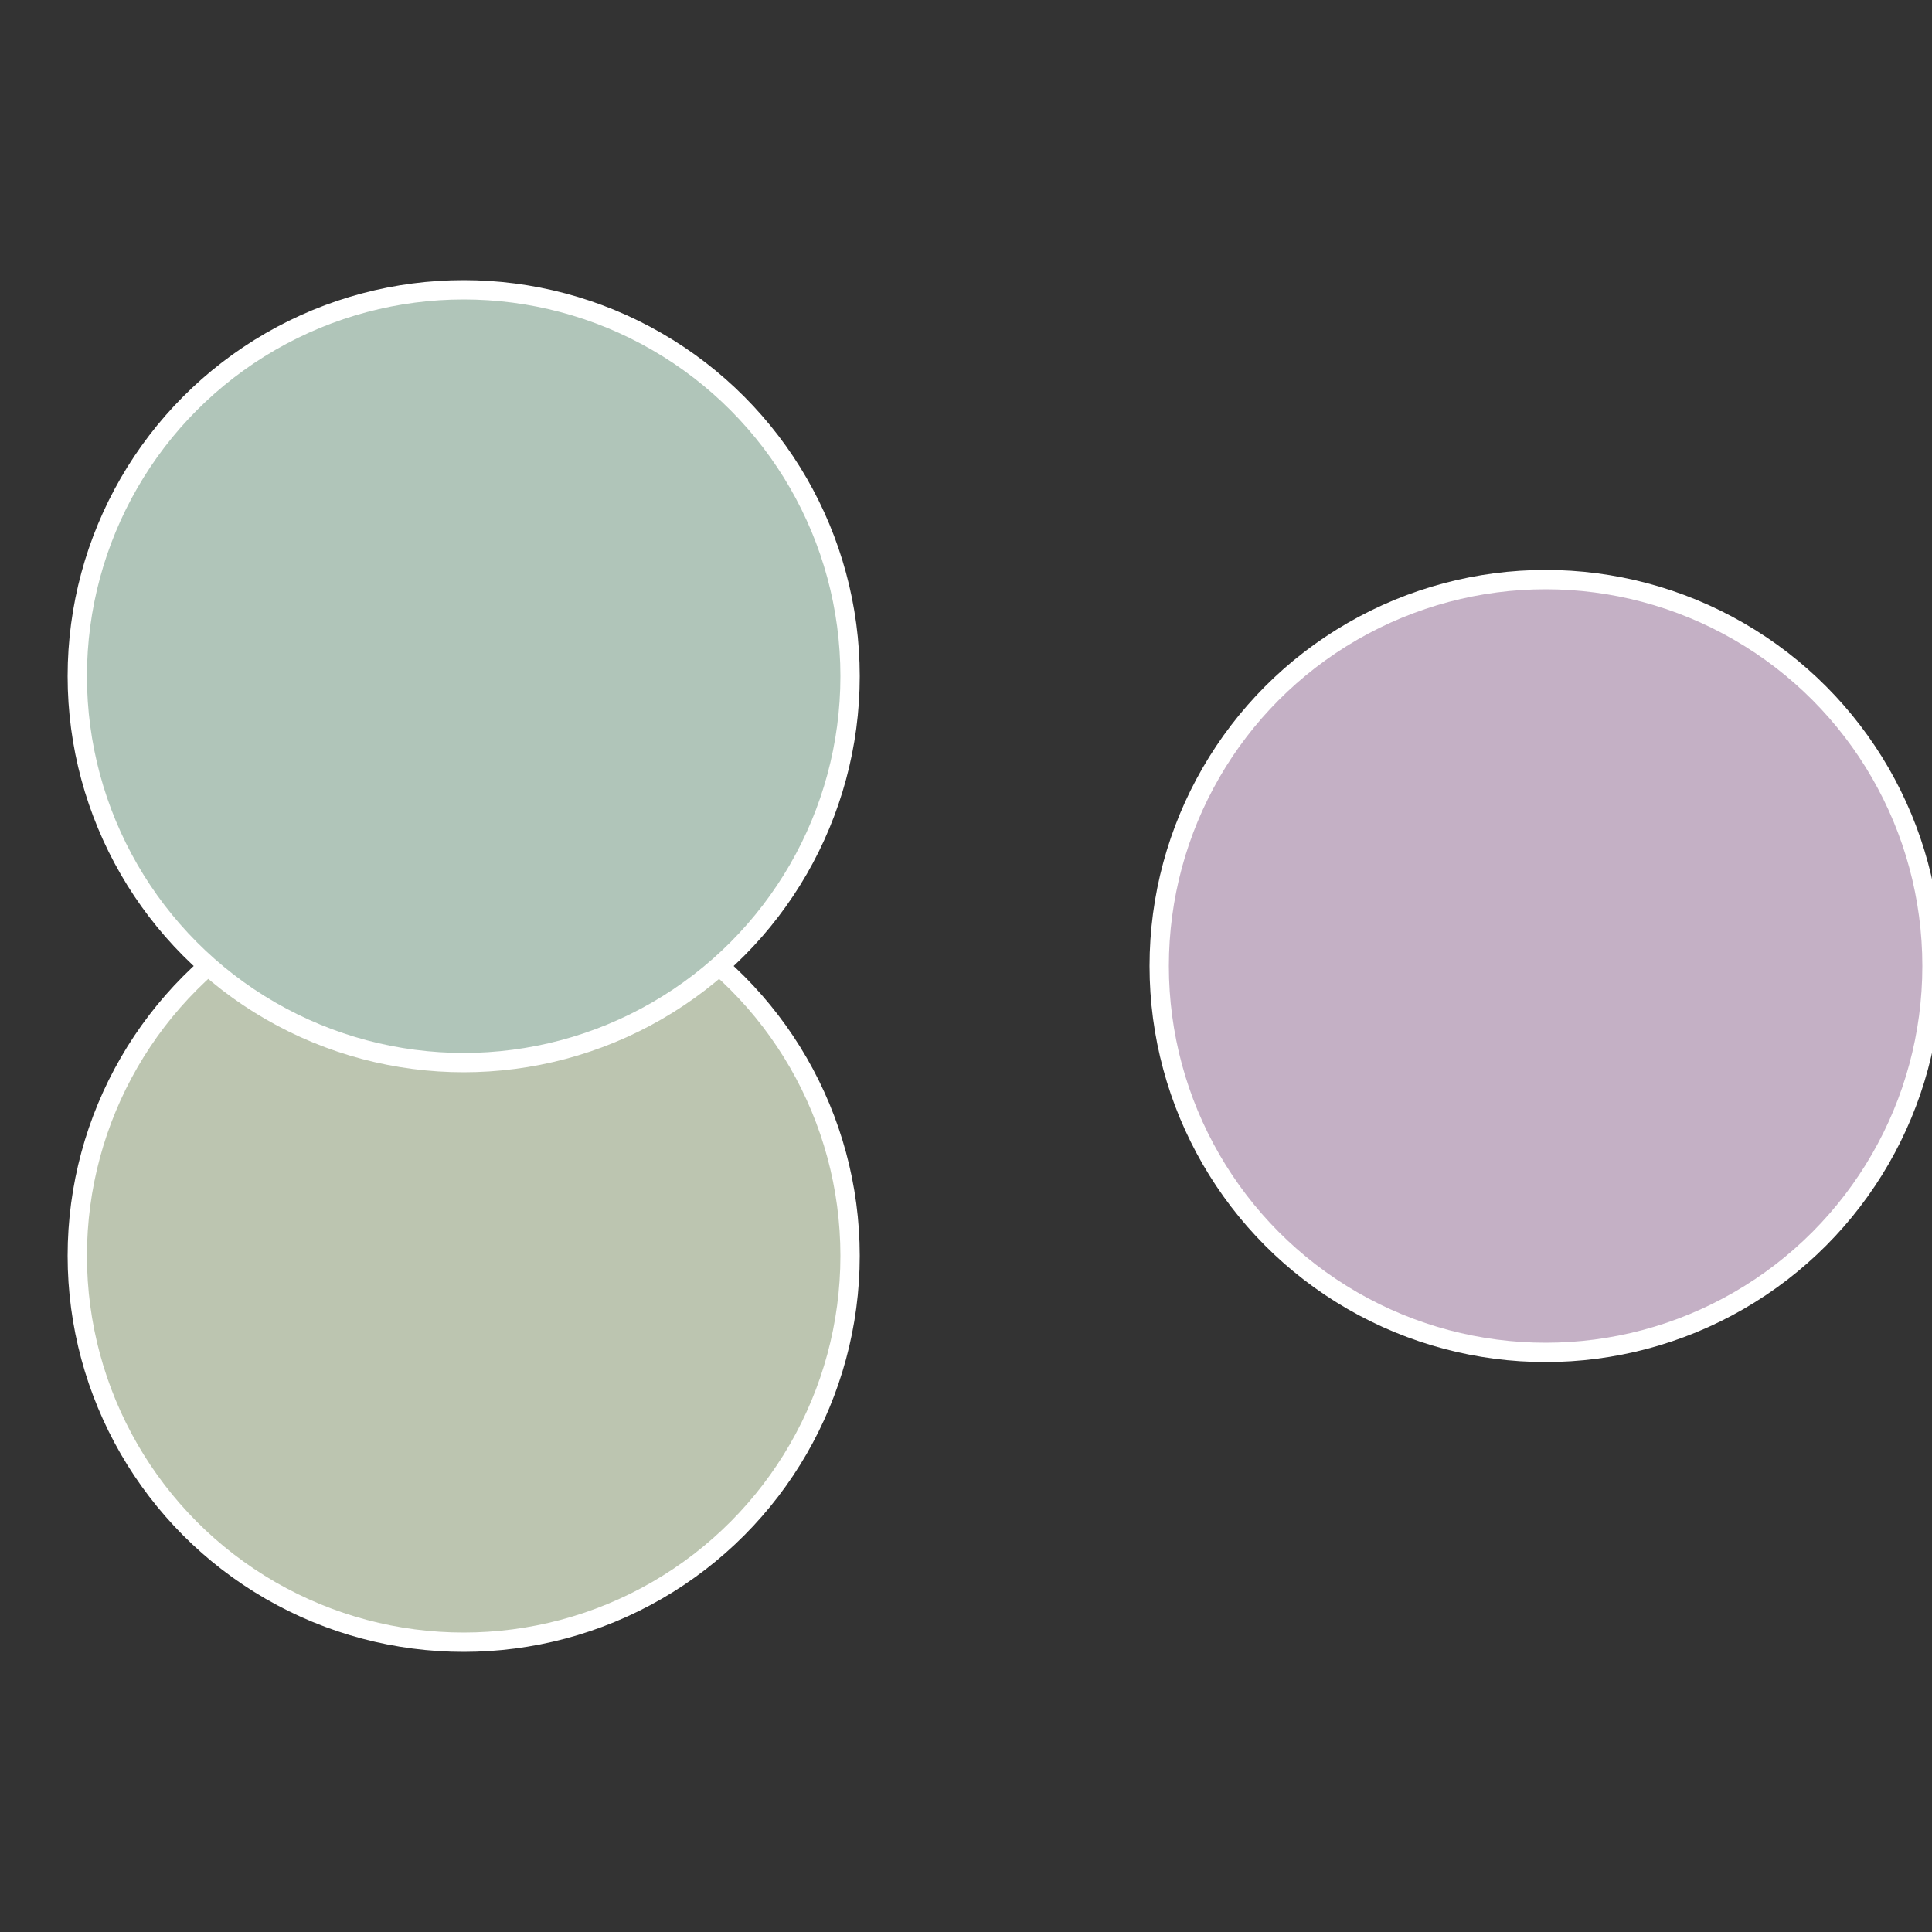
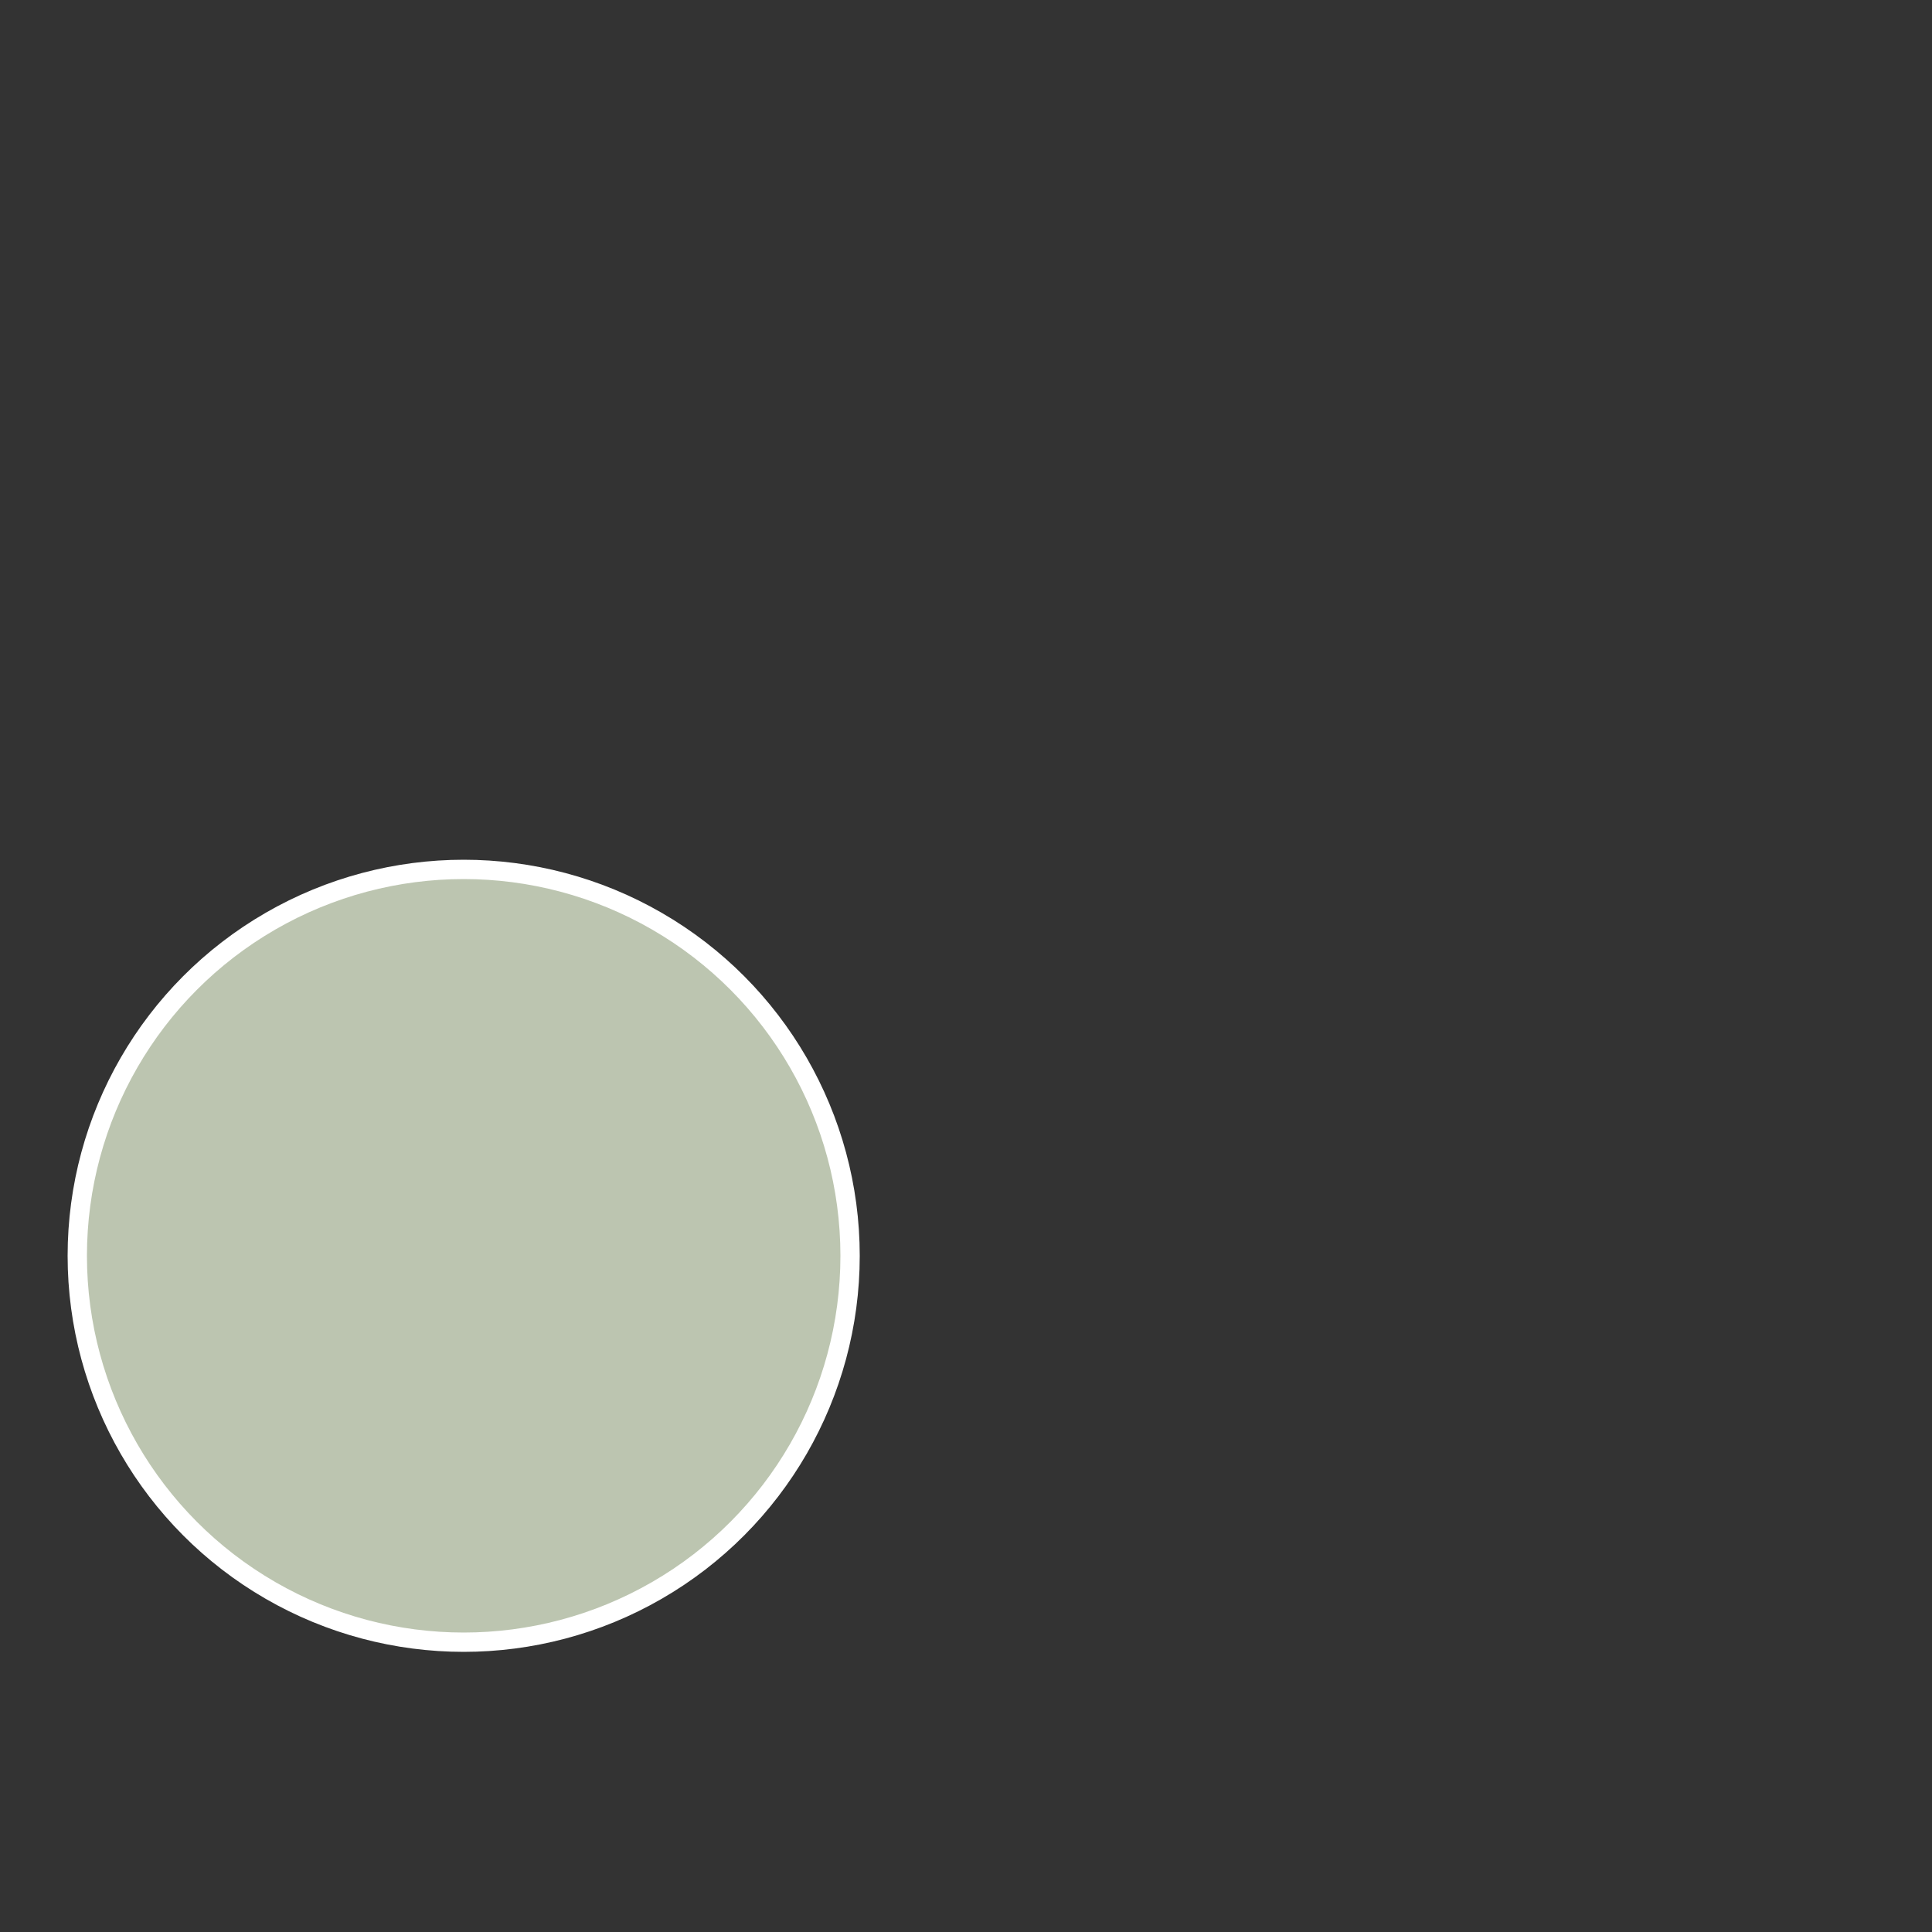
<svg xmlns="http://www.w3.org/2000/svg" width="500" height="500" viewBox="-1 -1 2 2">
  <rect x="-1" y="-1" width="2" height="2" fill="#333333" stroke="none" />
-   <circle cx="0.6" cy="0" r="0.4" fill="#c4b0c5" stroke="#fff" stroke-width="1%" />
  <circle cx="-0.52" cy="0.3" r="0.4" fill="#bcc5b0" stroke="#fff" stroke-width="1%" />
-   <circle cx="-0.52" cy="-0.3" r="0.4" fill="#b0c5b9" stroke="#fff" stroke-width="1%" />
</svg>